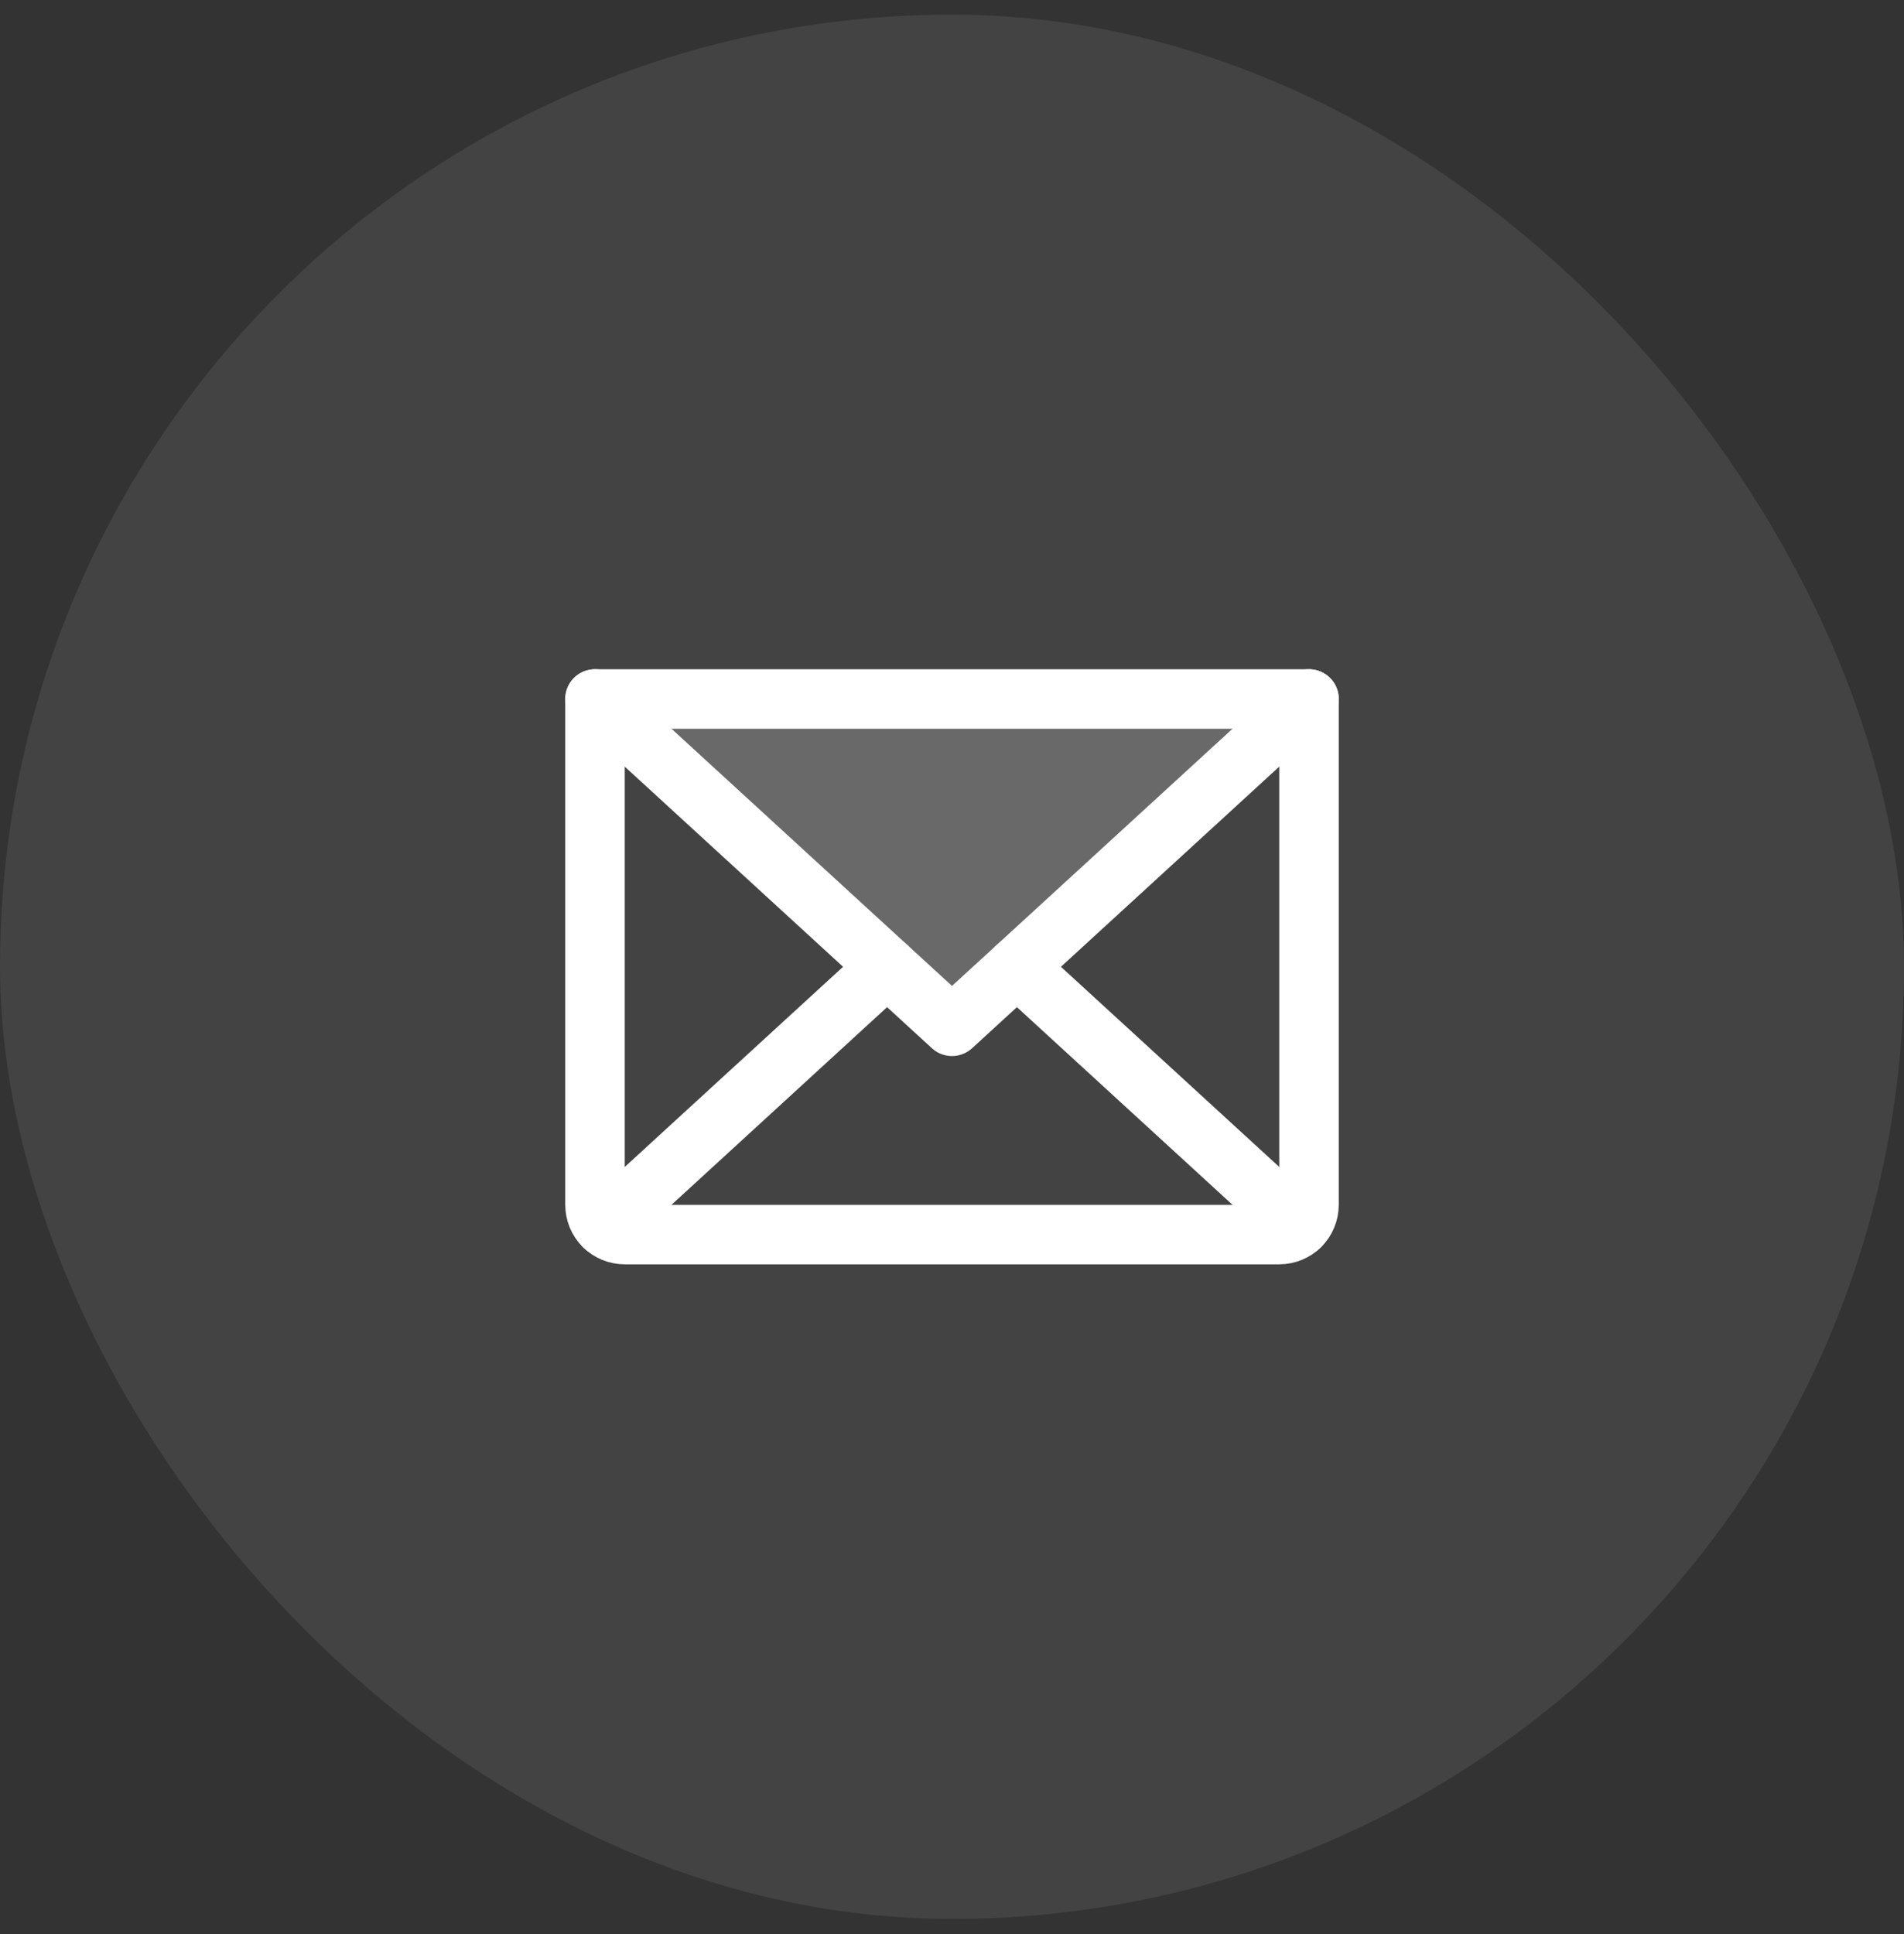
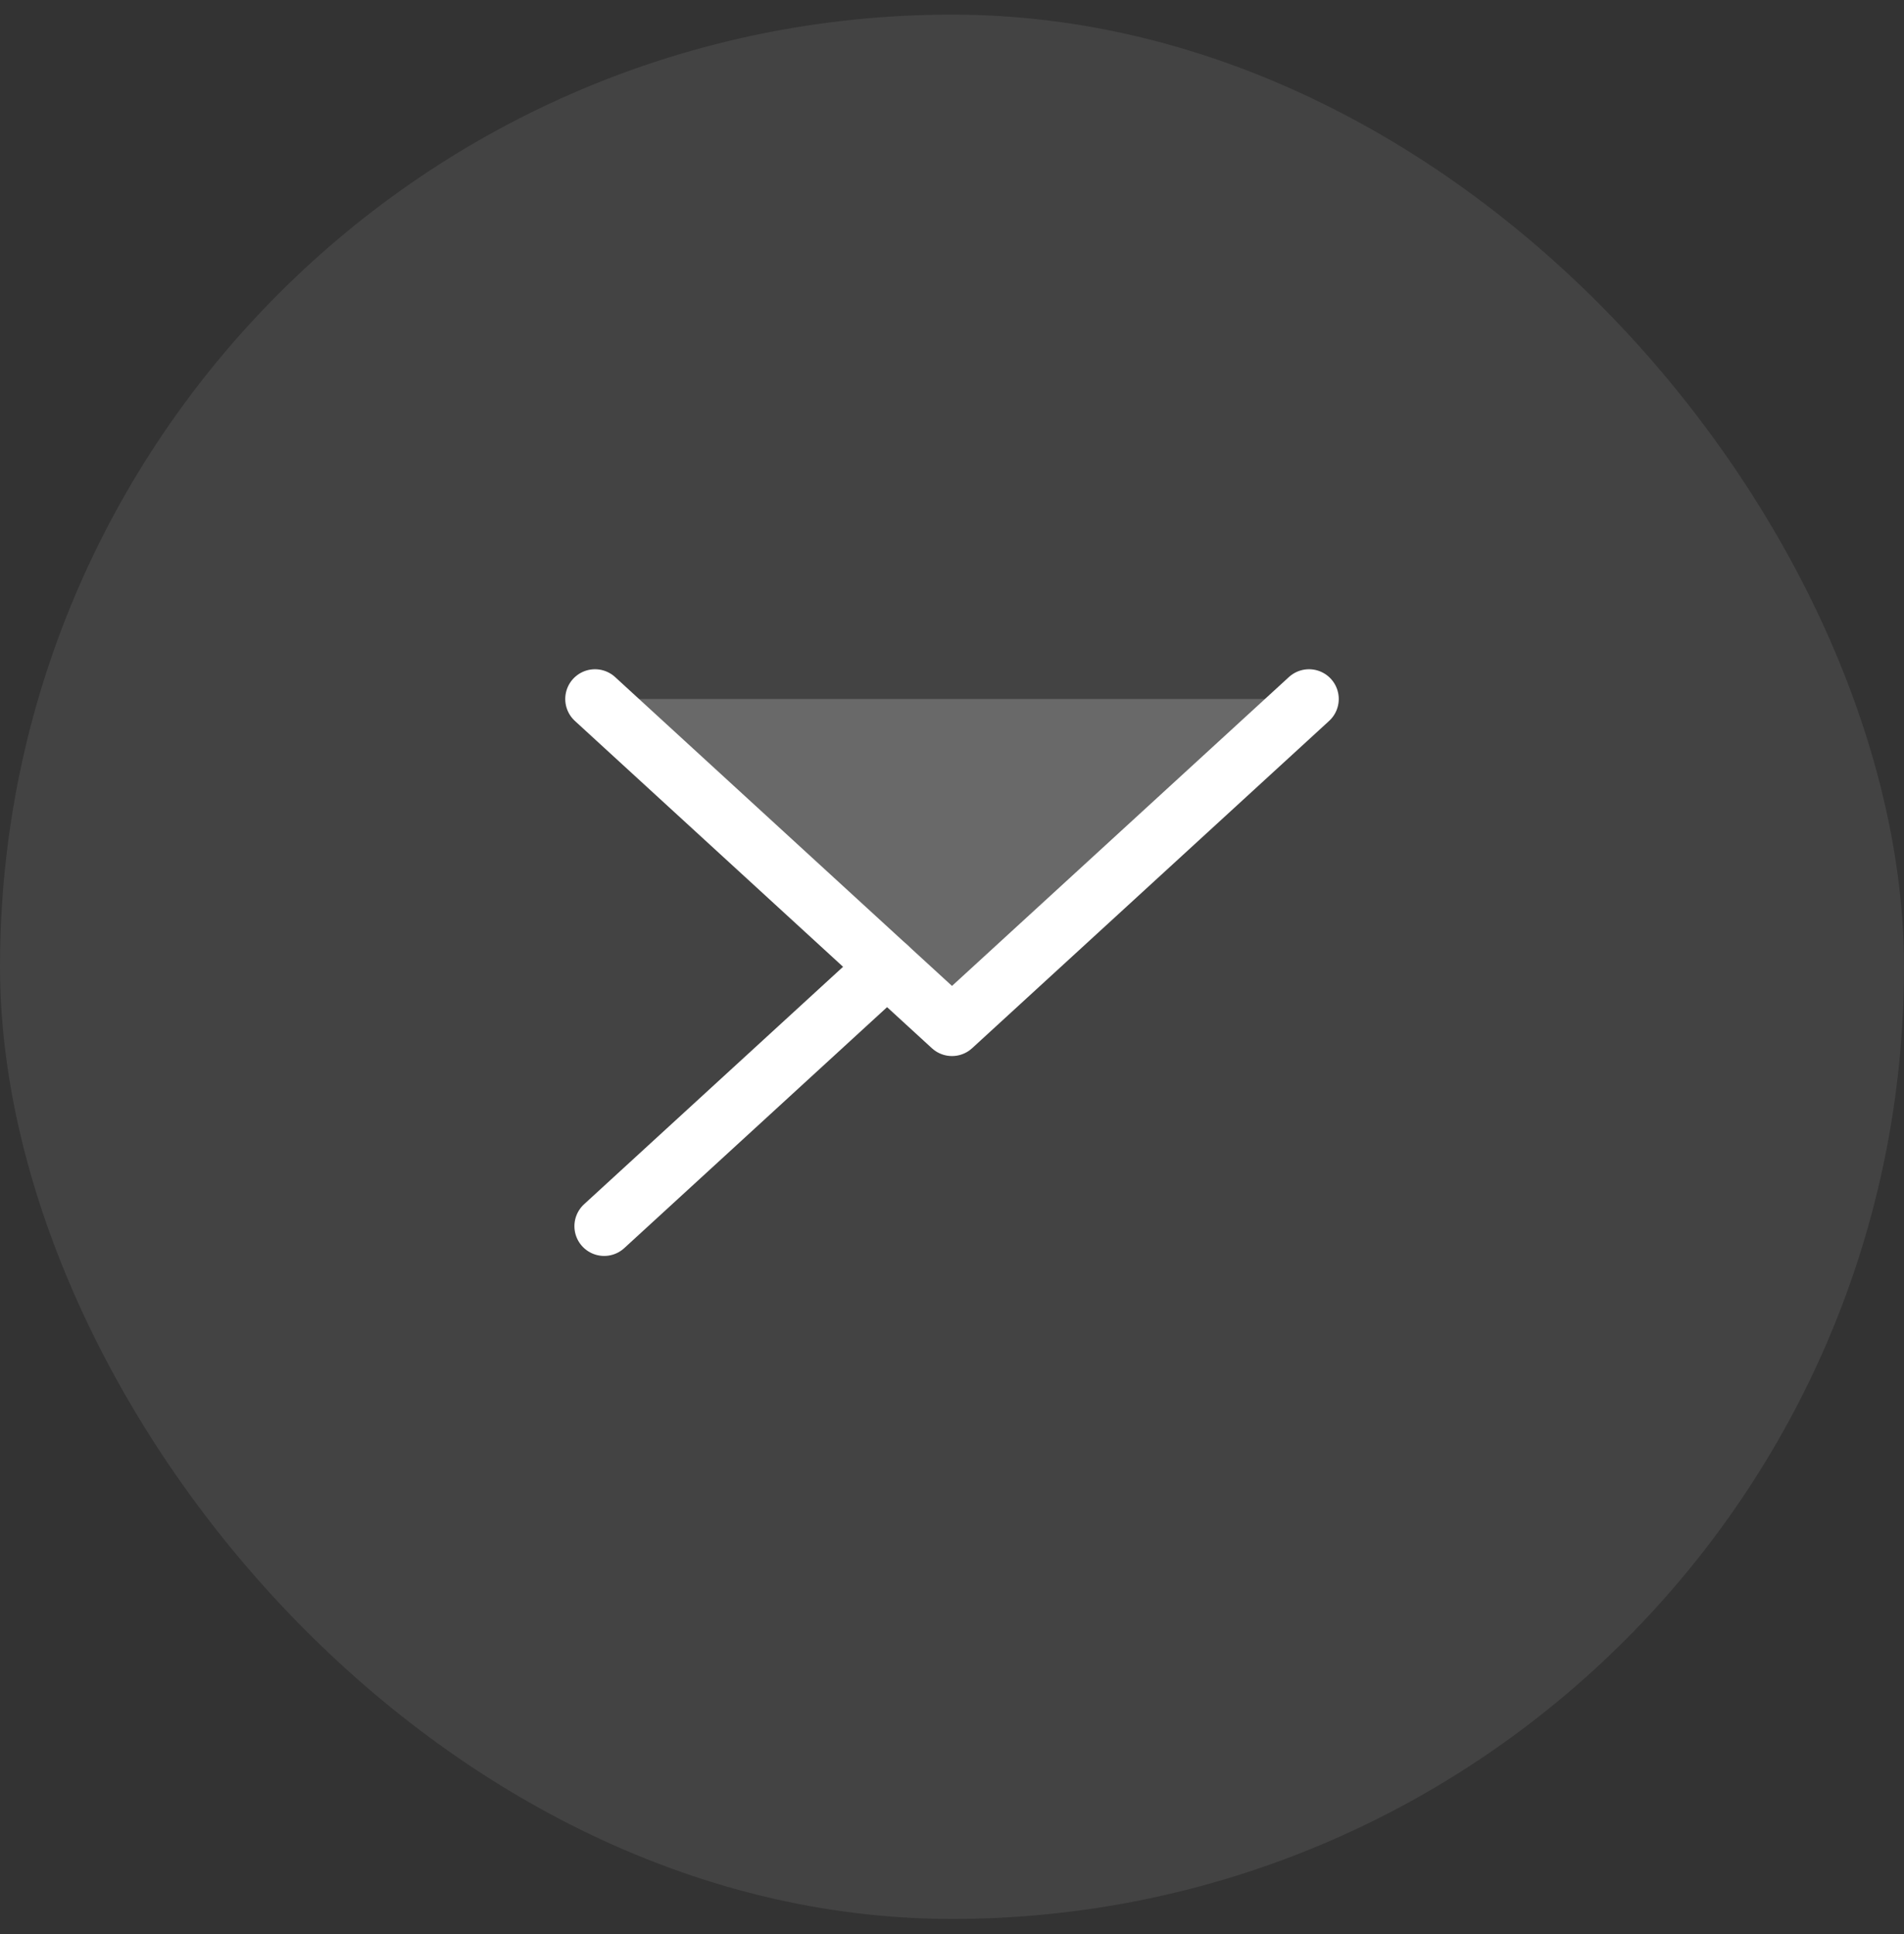
<svg xmlns="http://www.w3.org/2000/svg" width="64" height="65" viewBox="0 0 64 65" fill="none">
  <rect x="0" y="0" width="64" height="65" fill="#333333" stroke="none" />
  <rect y="0.492" width="64" height="64" rx="32" fill="white" fill-opacity="0.08" />
  <path opacity="0.2" d="M44.001 23.492L32.001 34.492L20.001 23.492H44.001Z" fill="white" />
  <path d="M44 23.492L32 34.492L20 23.492" stroke="white" stroke-width="2" stroke-linecap="round" stroke-linejoin="round" />
-   <path d="M20 23.492H44V40.492C44 40.757 43.895 41.012 43.707 41.199C43.52 41.387 43.265 41.492 43 41.492H21C20.735 41.492 20.48 41.387 20.293 41.199C20.105 41.012 20 40.757 20 40.492V23.492Z" stroke="white" stroke-width="2" stroke-linecap="round" stroke-linejoin="round" />
  <path d="M29.818 32.492L20.308 41.21" stroke="white" stroke-width="2" stroke-linecap="round" stroke-linejoin="round" />
-   <path d="M43.692 41.21L34.182 32.492" stroke="white" stroke-width="2" stroke-linecap="round" stroke-linejoin="round" />
</svg>